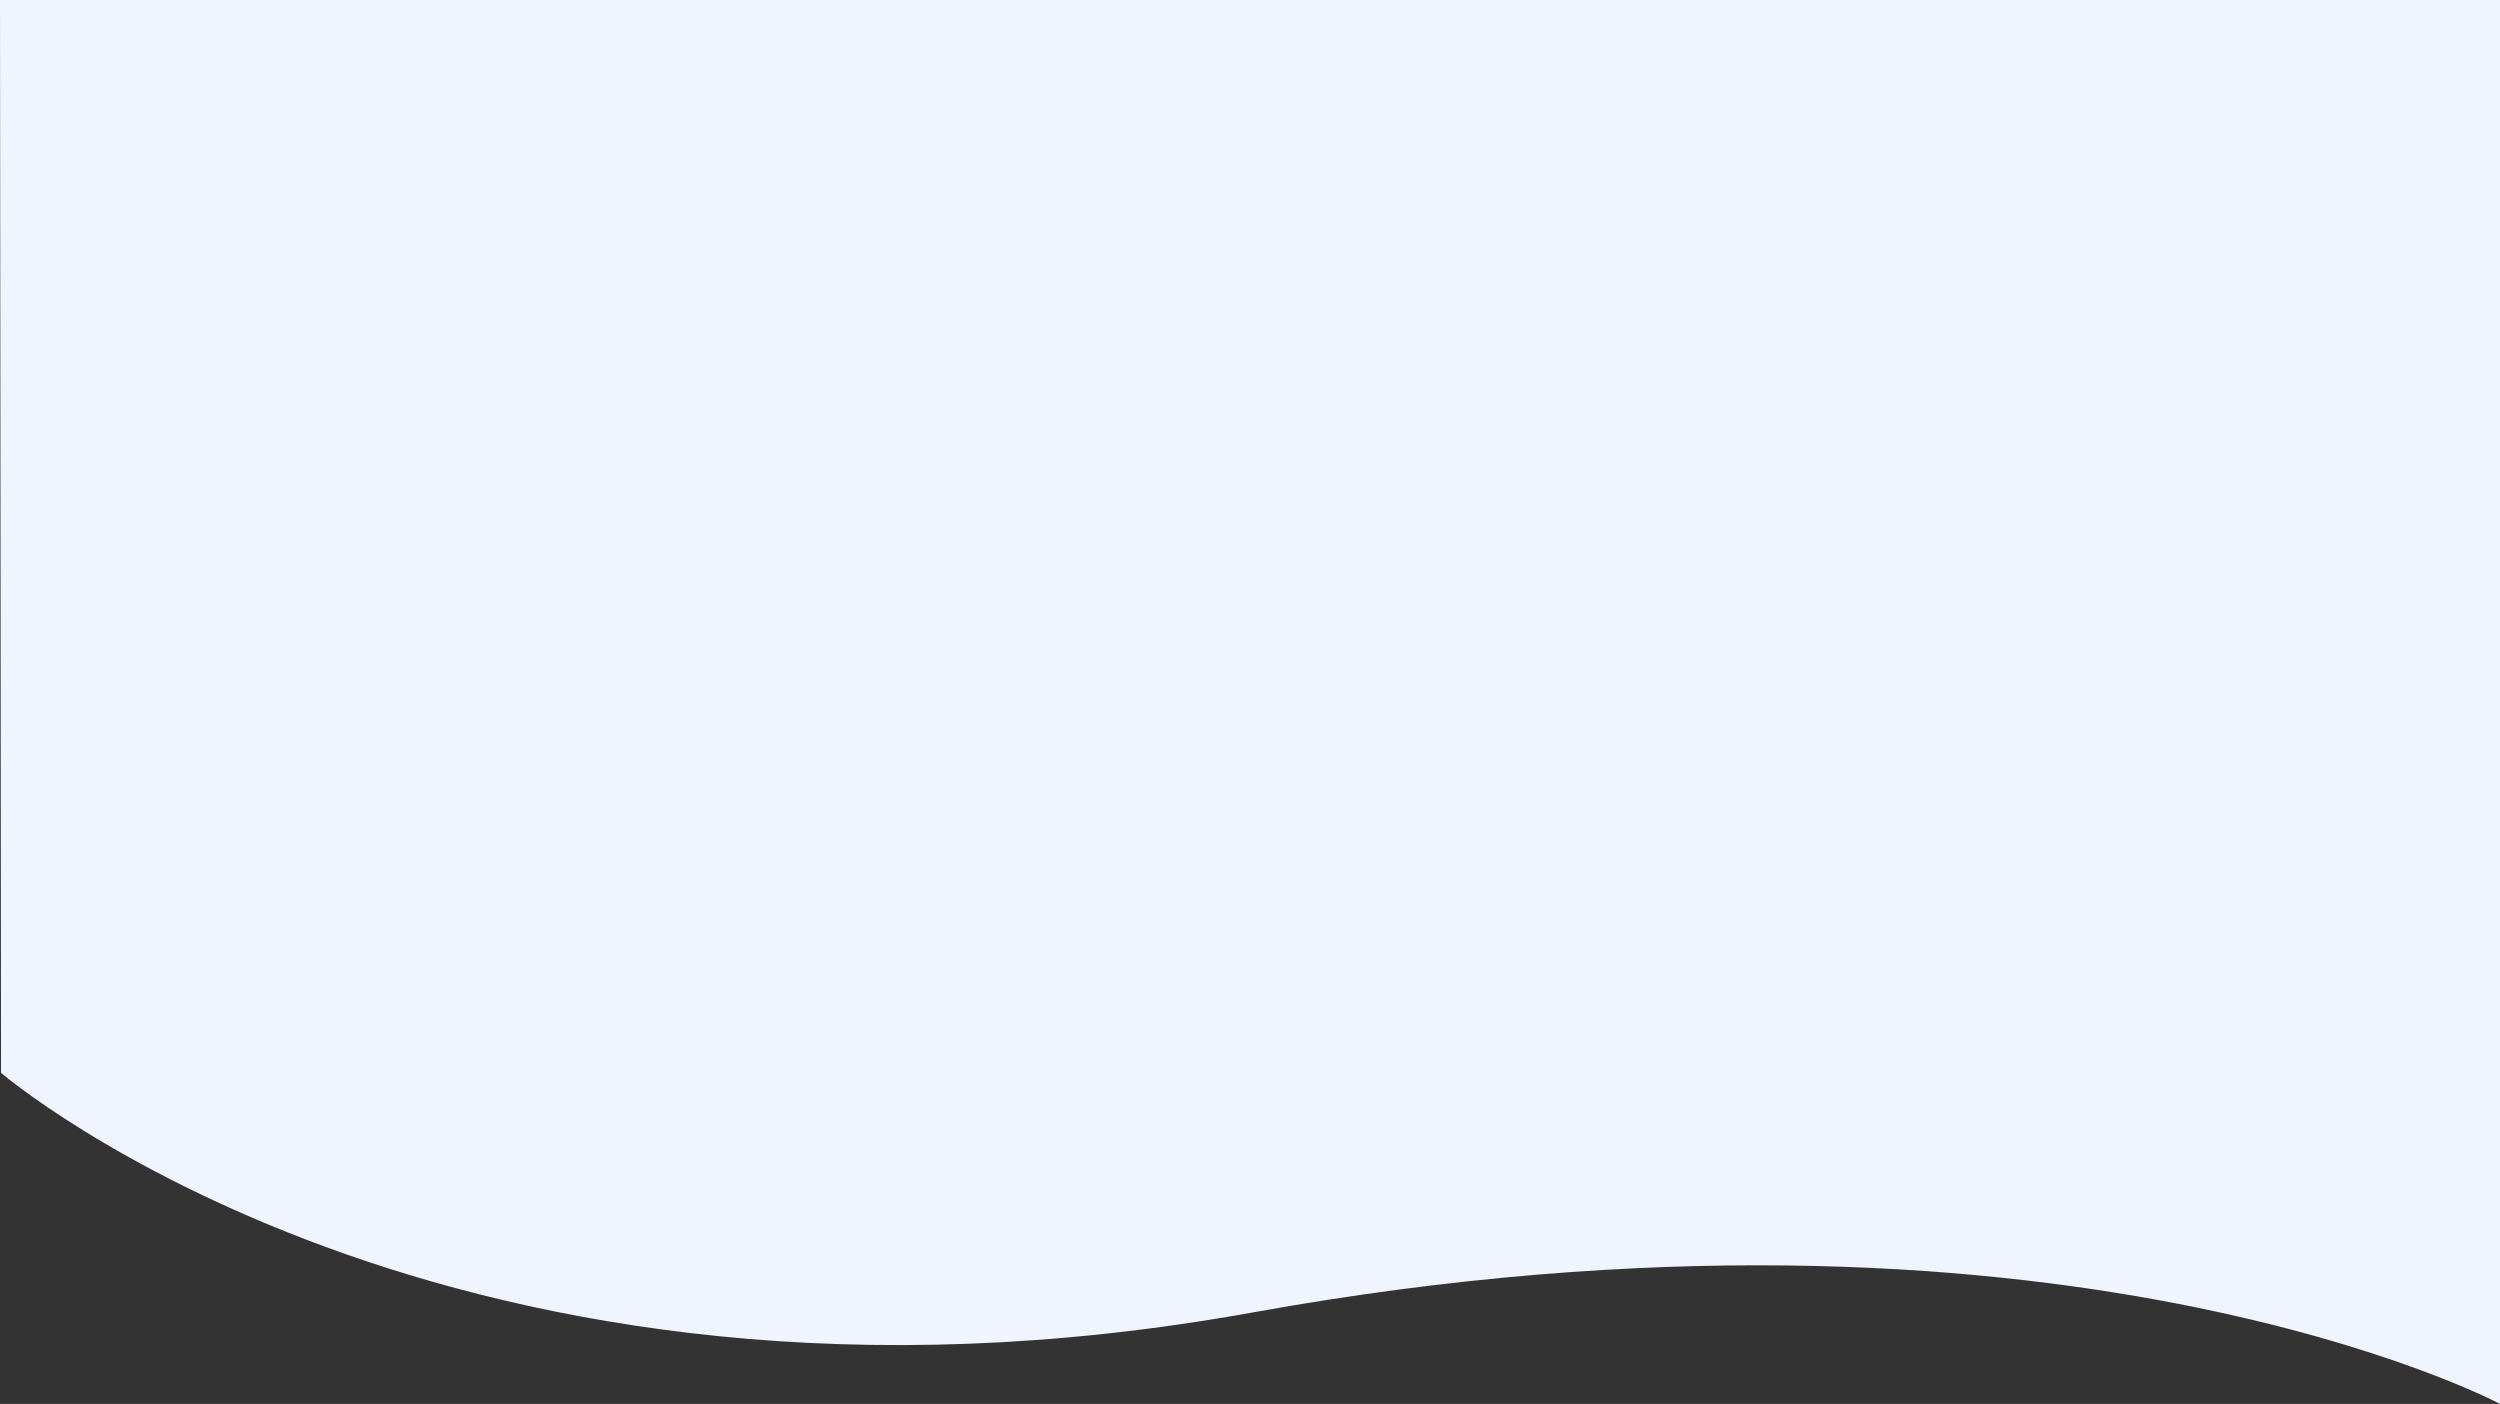
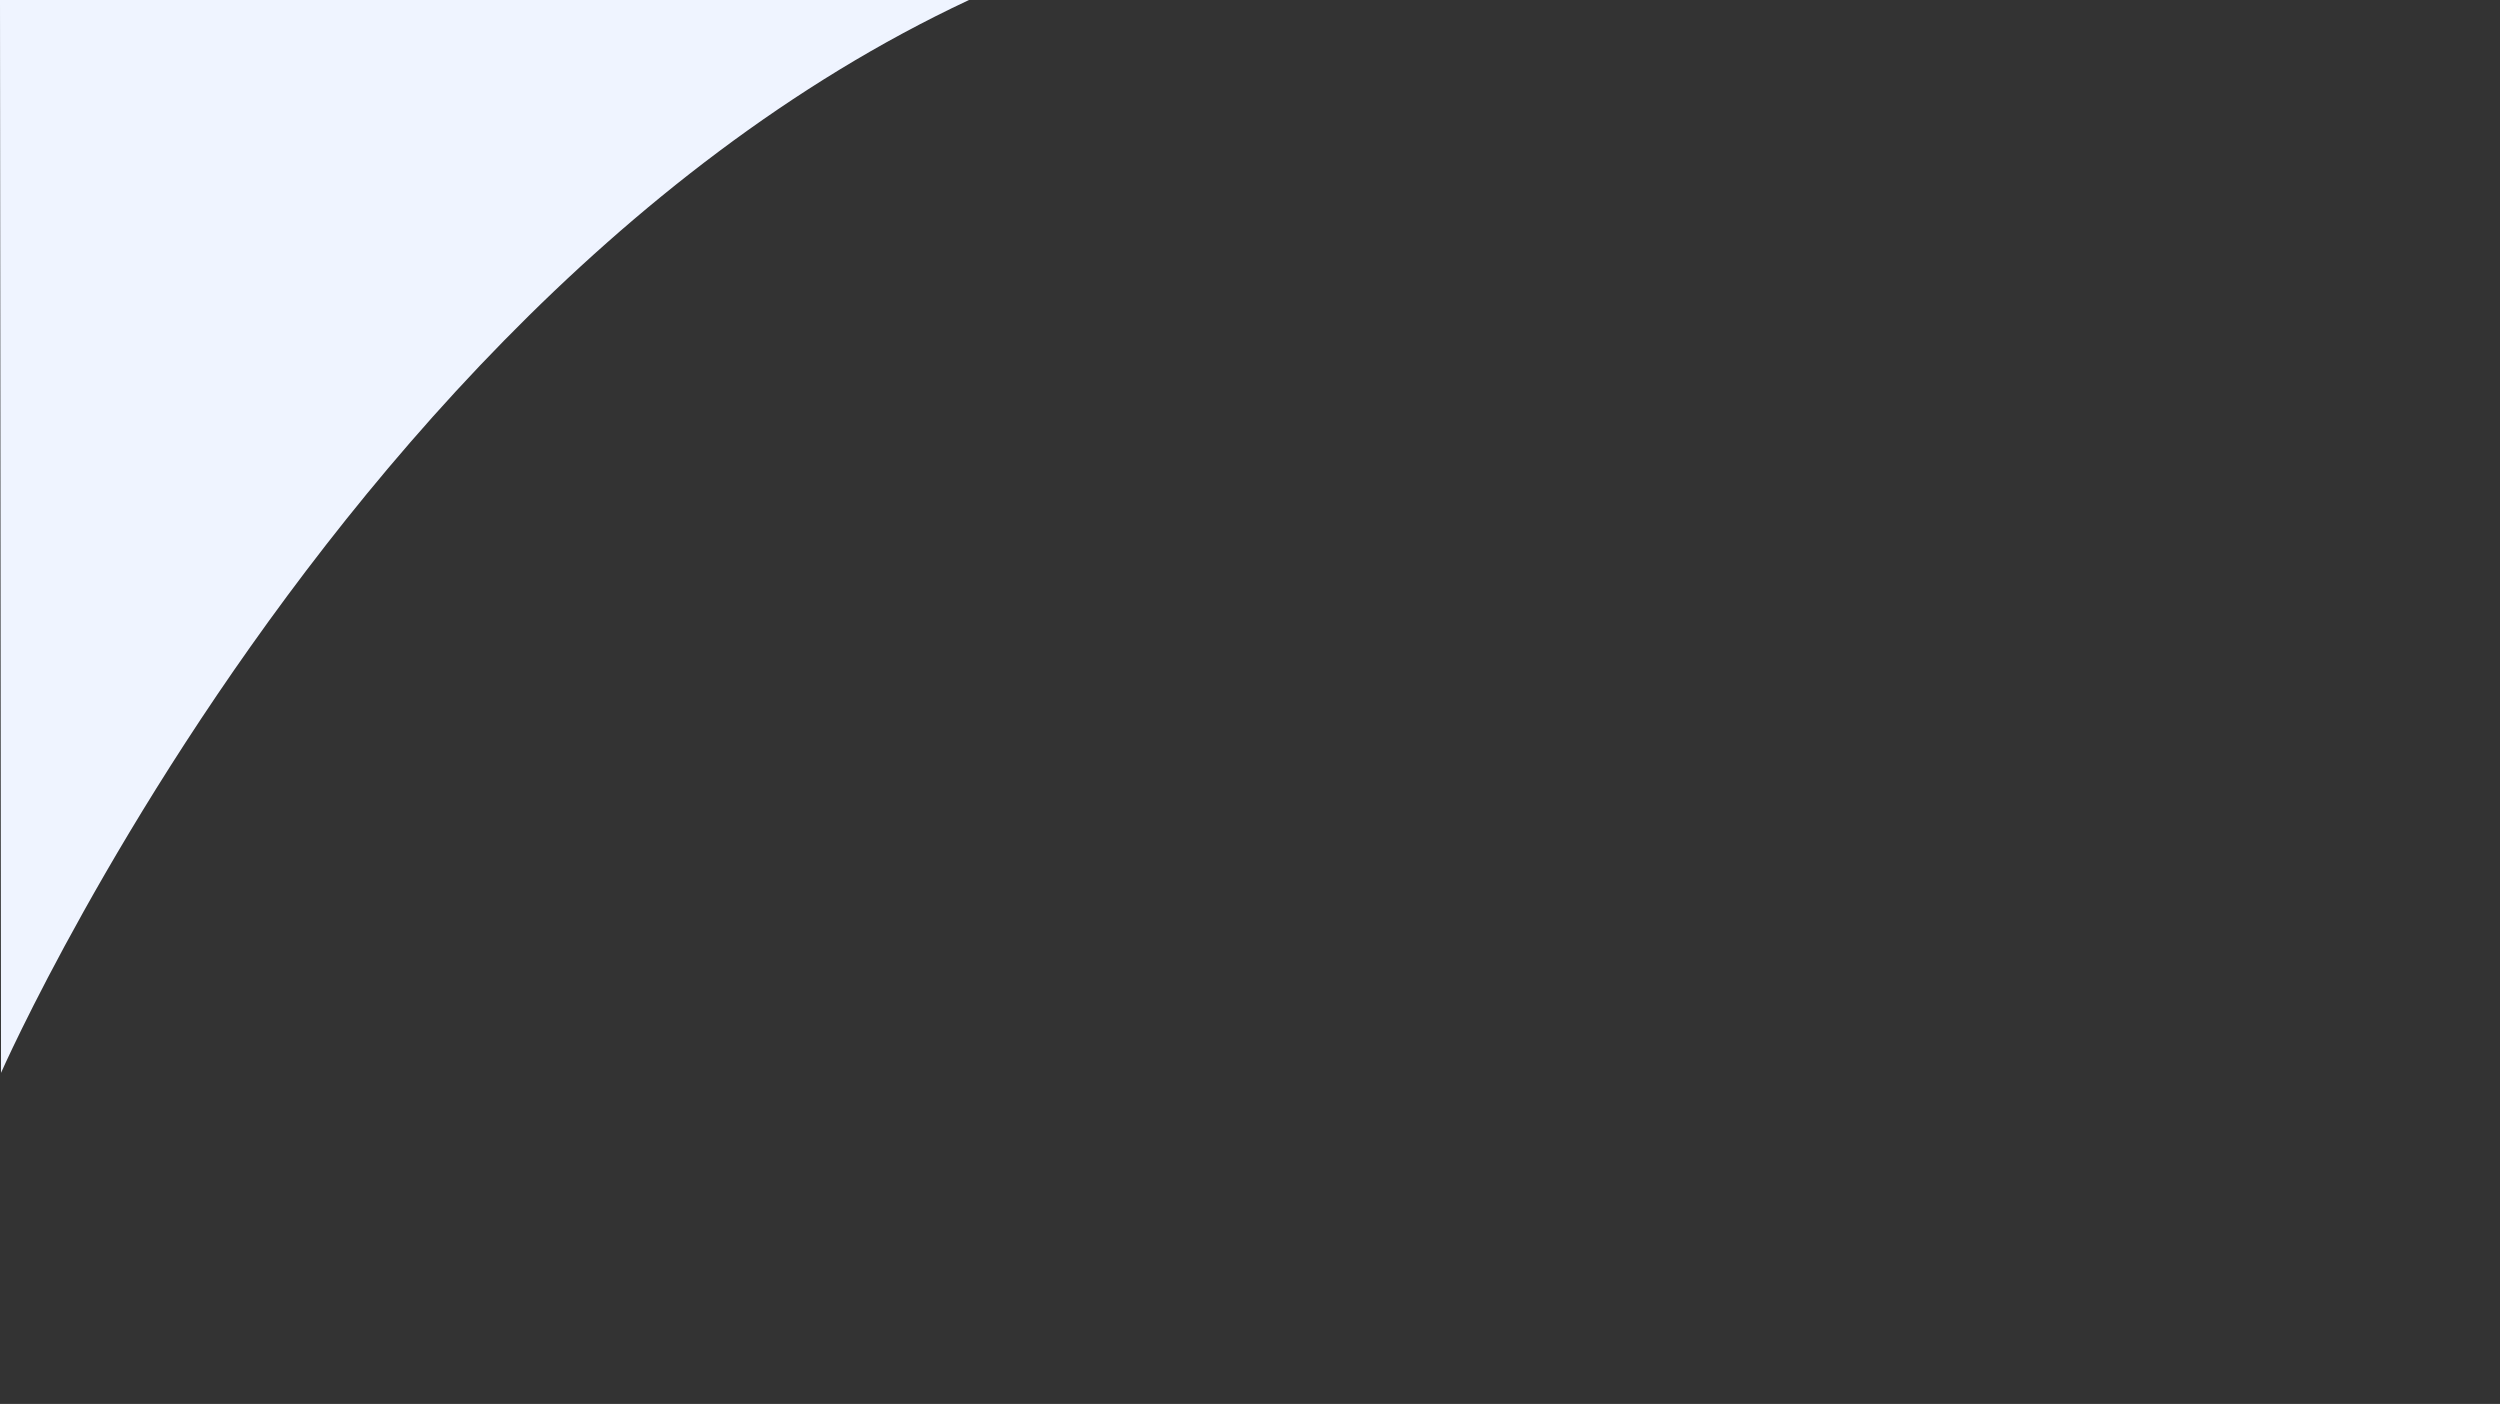
<svg xmlns="http://www.w3.org/2000/svg" width="1920" height="1078.197" viewBox="0 0 1920 1078.197">
  <rect x="0" y="0" width="1920" height="1078.197" fill="#333333" stroke="none" />
-   <path id="Path_98" data-name="Path 98" d="M0,0H1920V1078.2s-340.913-181.715-957.661-70.286S.784,823.955.784,823.955Z" fill="#eff4ff" />
+   <path id="Path_98" data-name="Path 98" d="M0,0H1920s-340.913-181.715-957.661-70.286S.784,823.955.784,823.955Z" fill="#eff4ff" />
</svg>